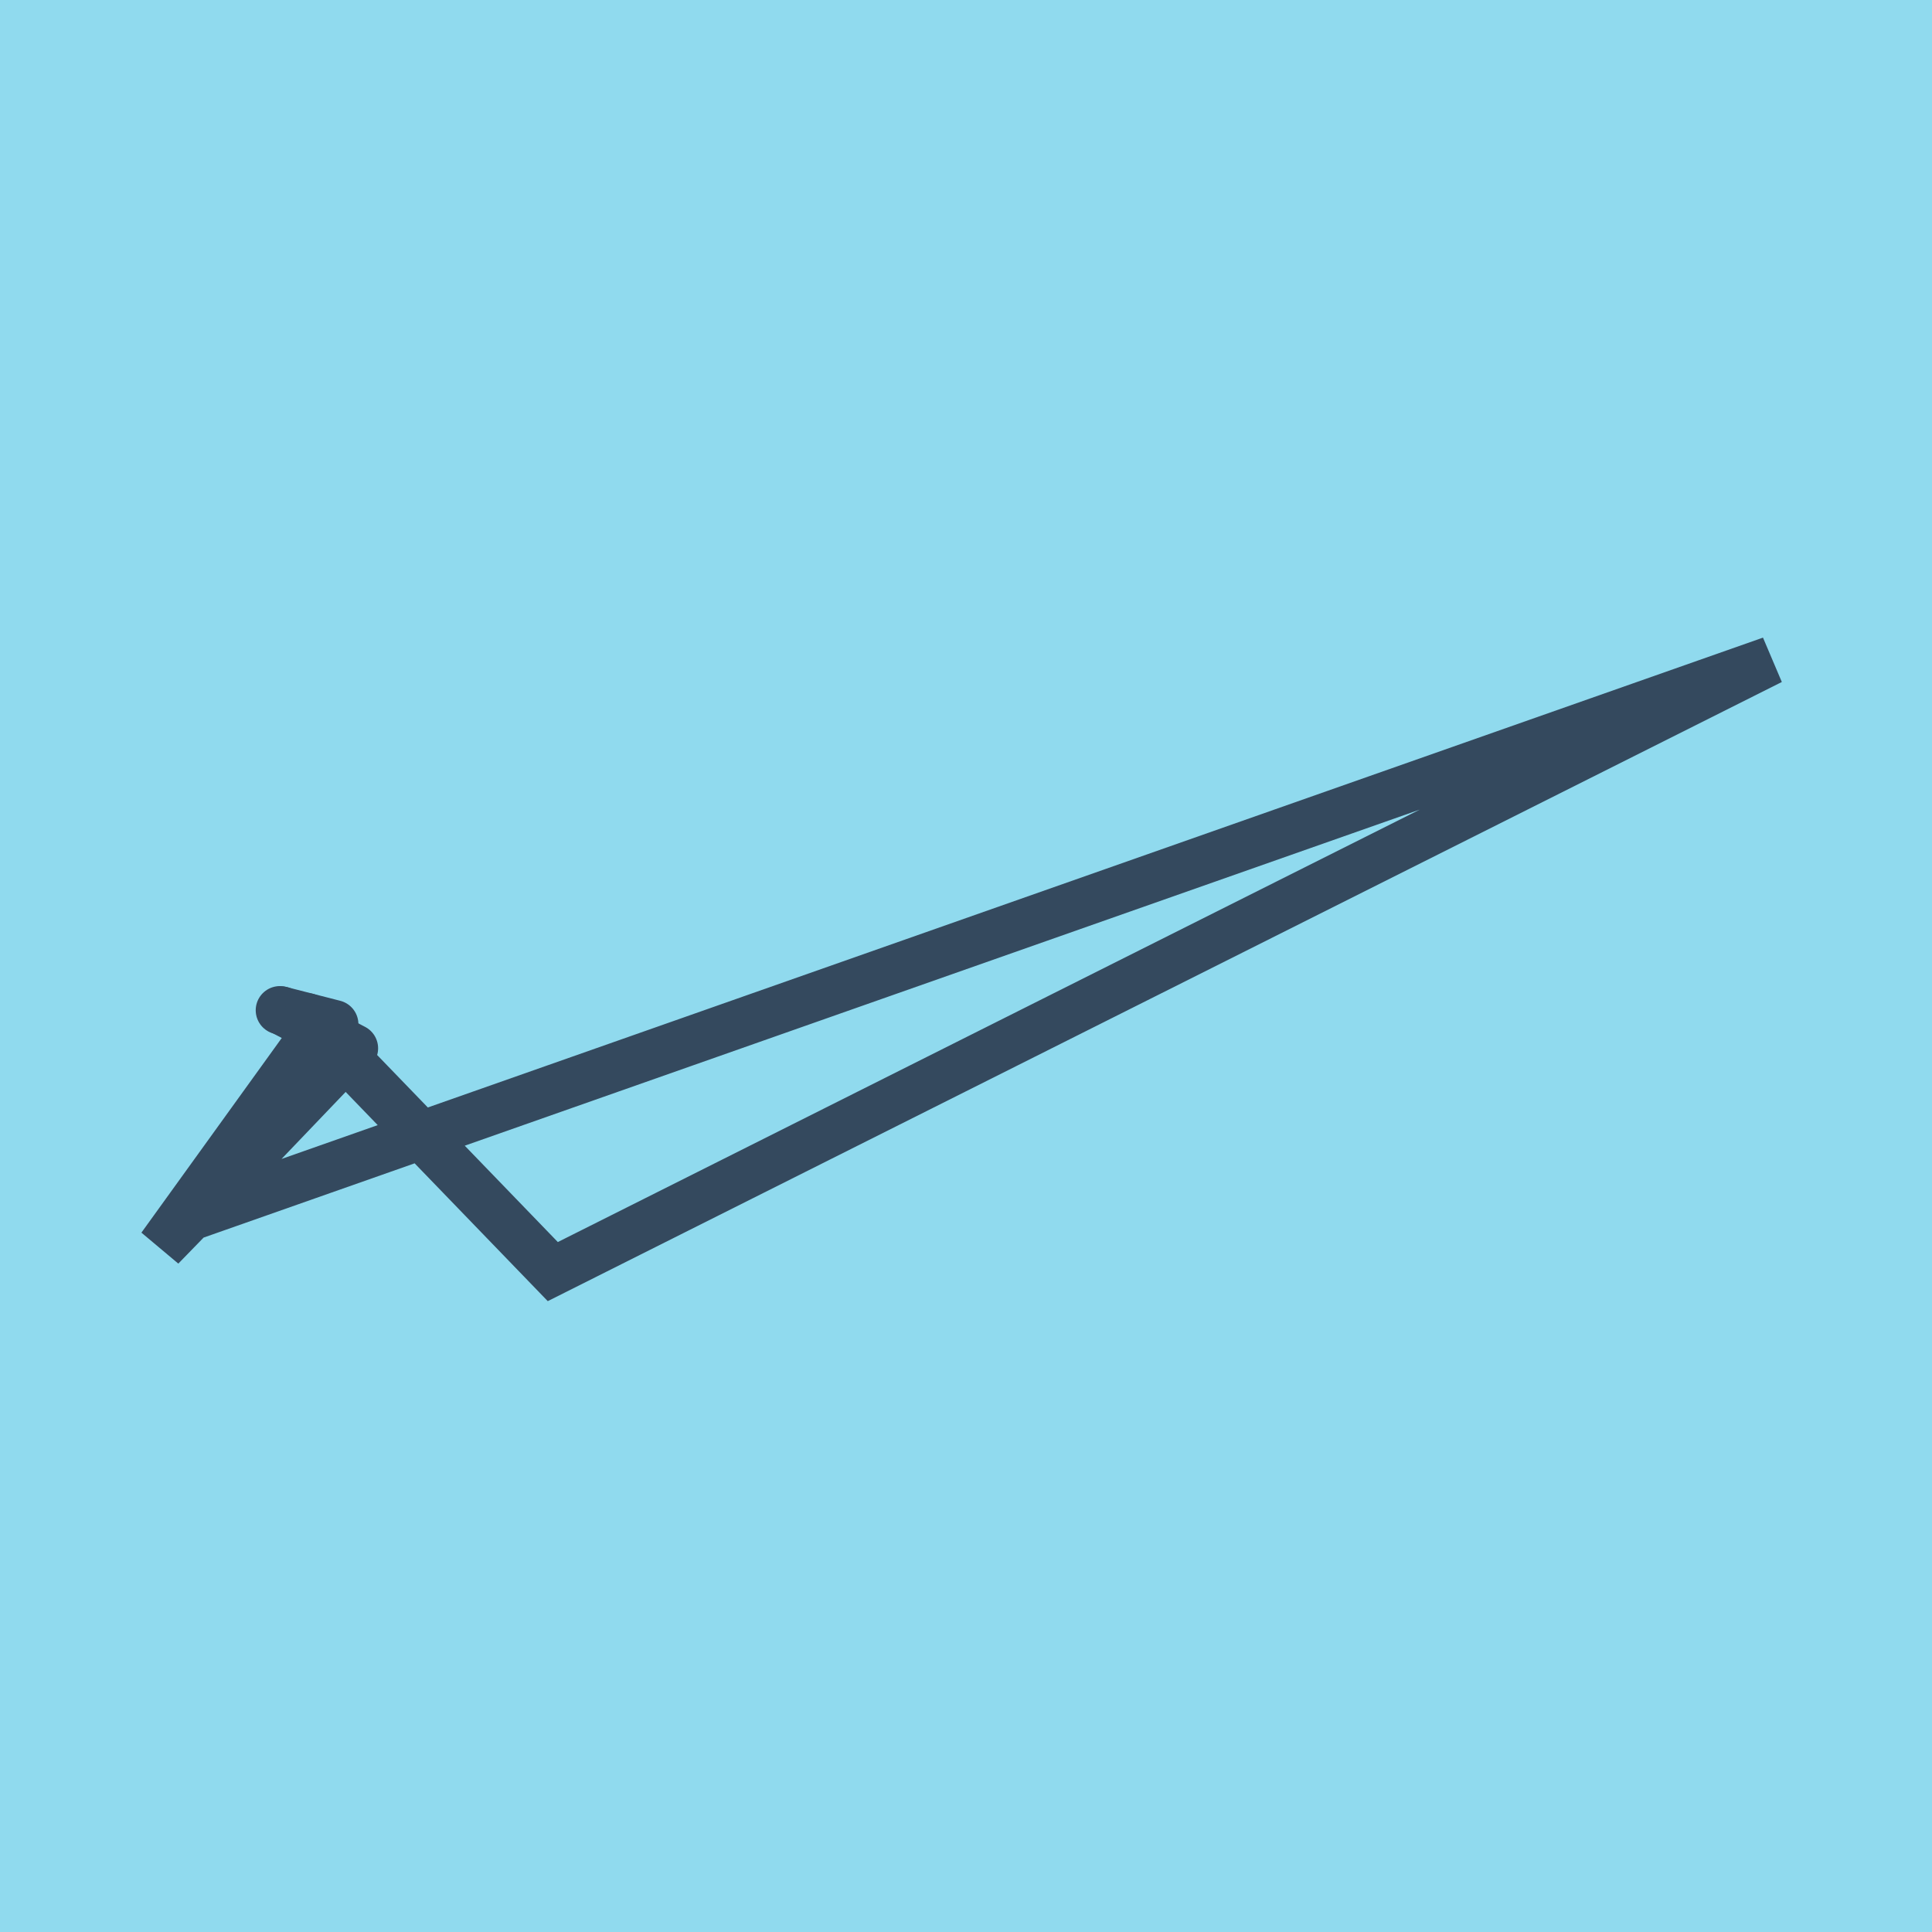
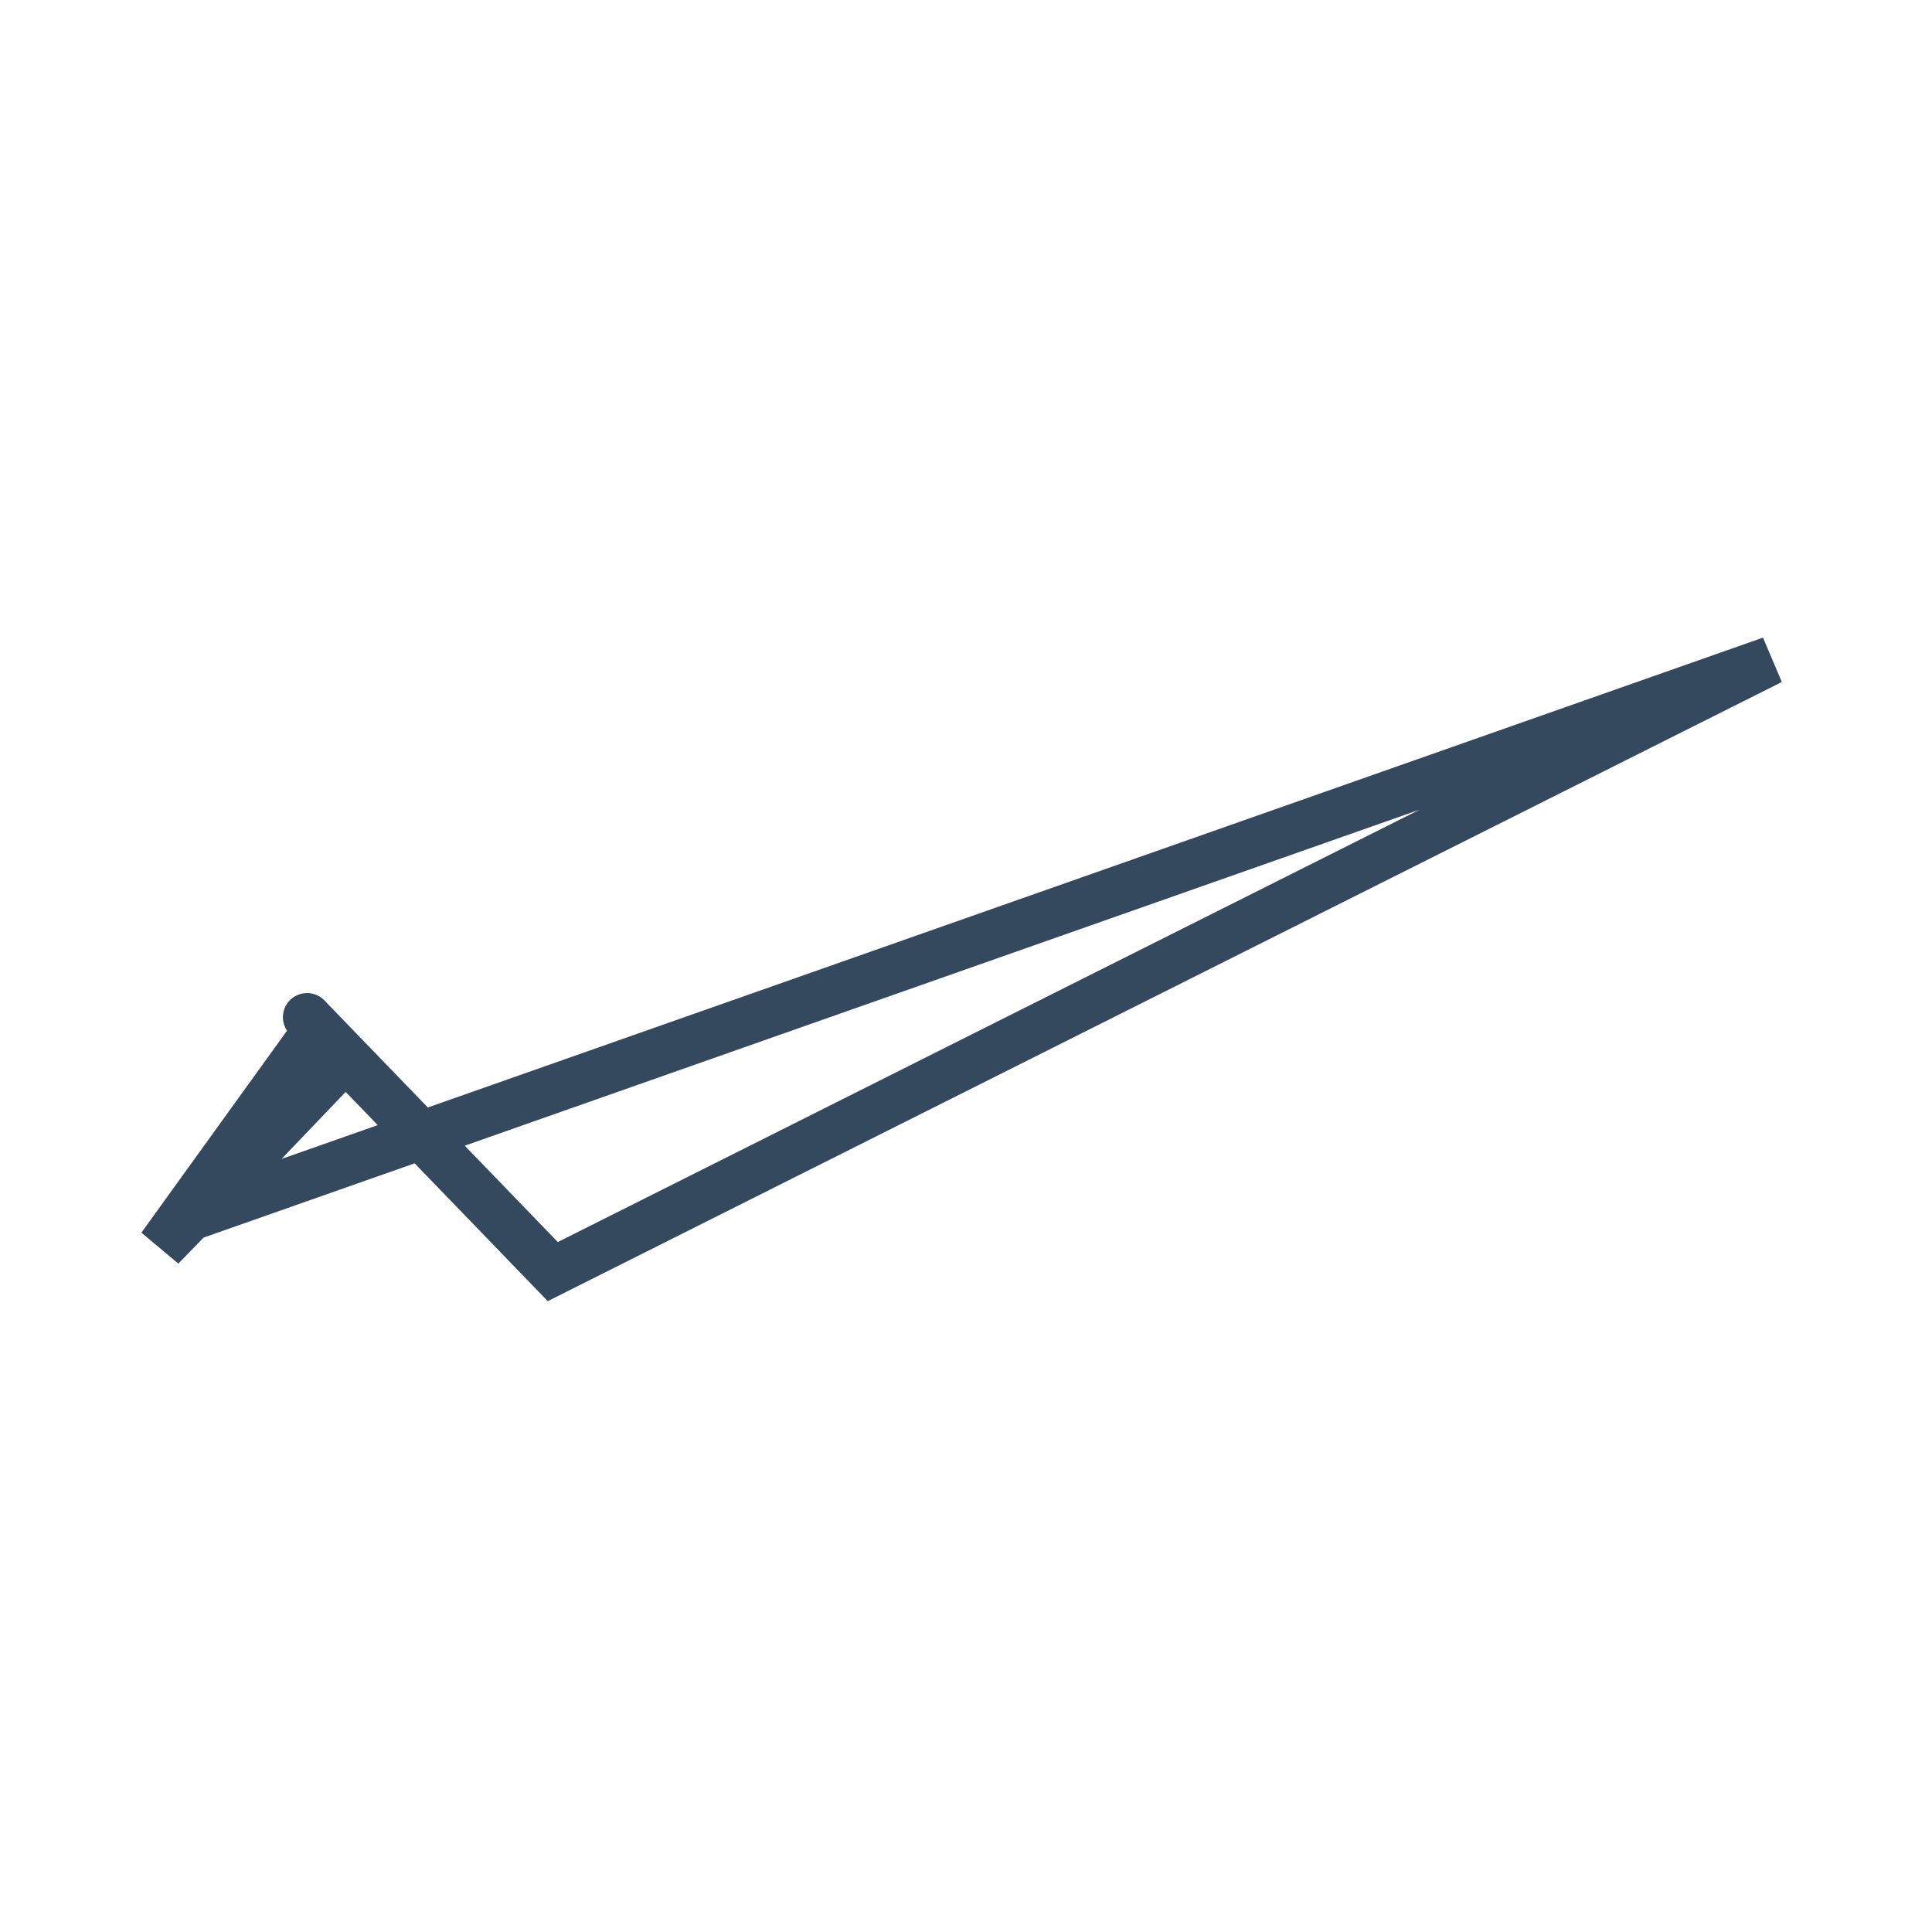
<svg xmlns="http://www.w3.org/2000/svg" viewBox="-10 -10 120 120" preserveAspectRatio="xMidYMid meet">
-   <path style="fill:#90daee" d="M-10-10h120v120H-10z" />
-   <polyline stroke-linecap="round" points="11.985,55.112 7.48,52.768 " style="fill:none;stroke:#34495e;stroke-width: 3px" />
-   <polyline stroke-linecap="round" points="7.383,52.748 10.761,53.614 " style="fill:none;stroke:#34495e;stroke-width: 3px" />
  <polyline stroke-linecap="round" points="9.733,53.94 0,67.439 11.985,55.112 2.066,65.483 100,31.019 24.335,68.981 9.072,53.181 " style="fill:none;stroke:#34495e;stroke-width: 3px" />
</svg>